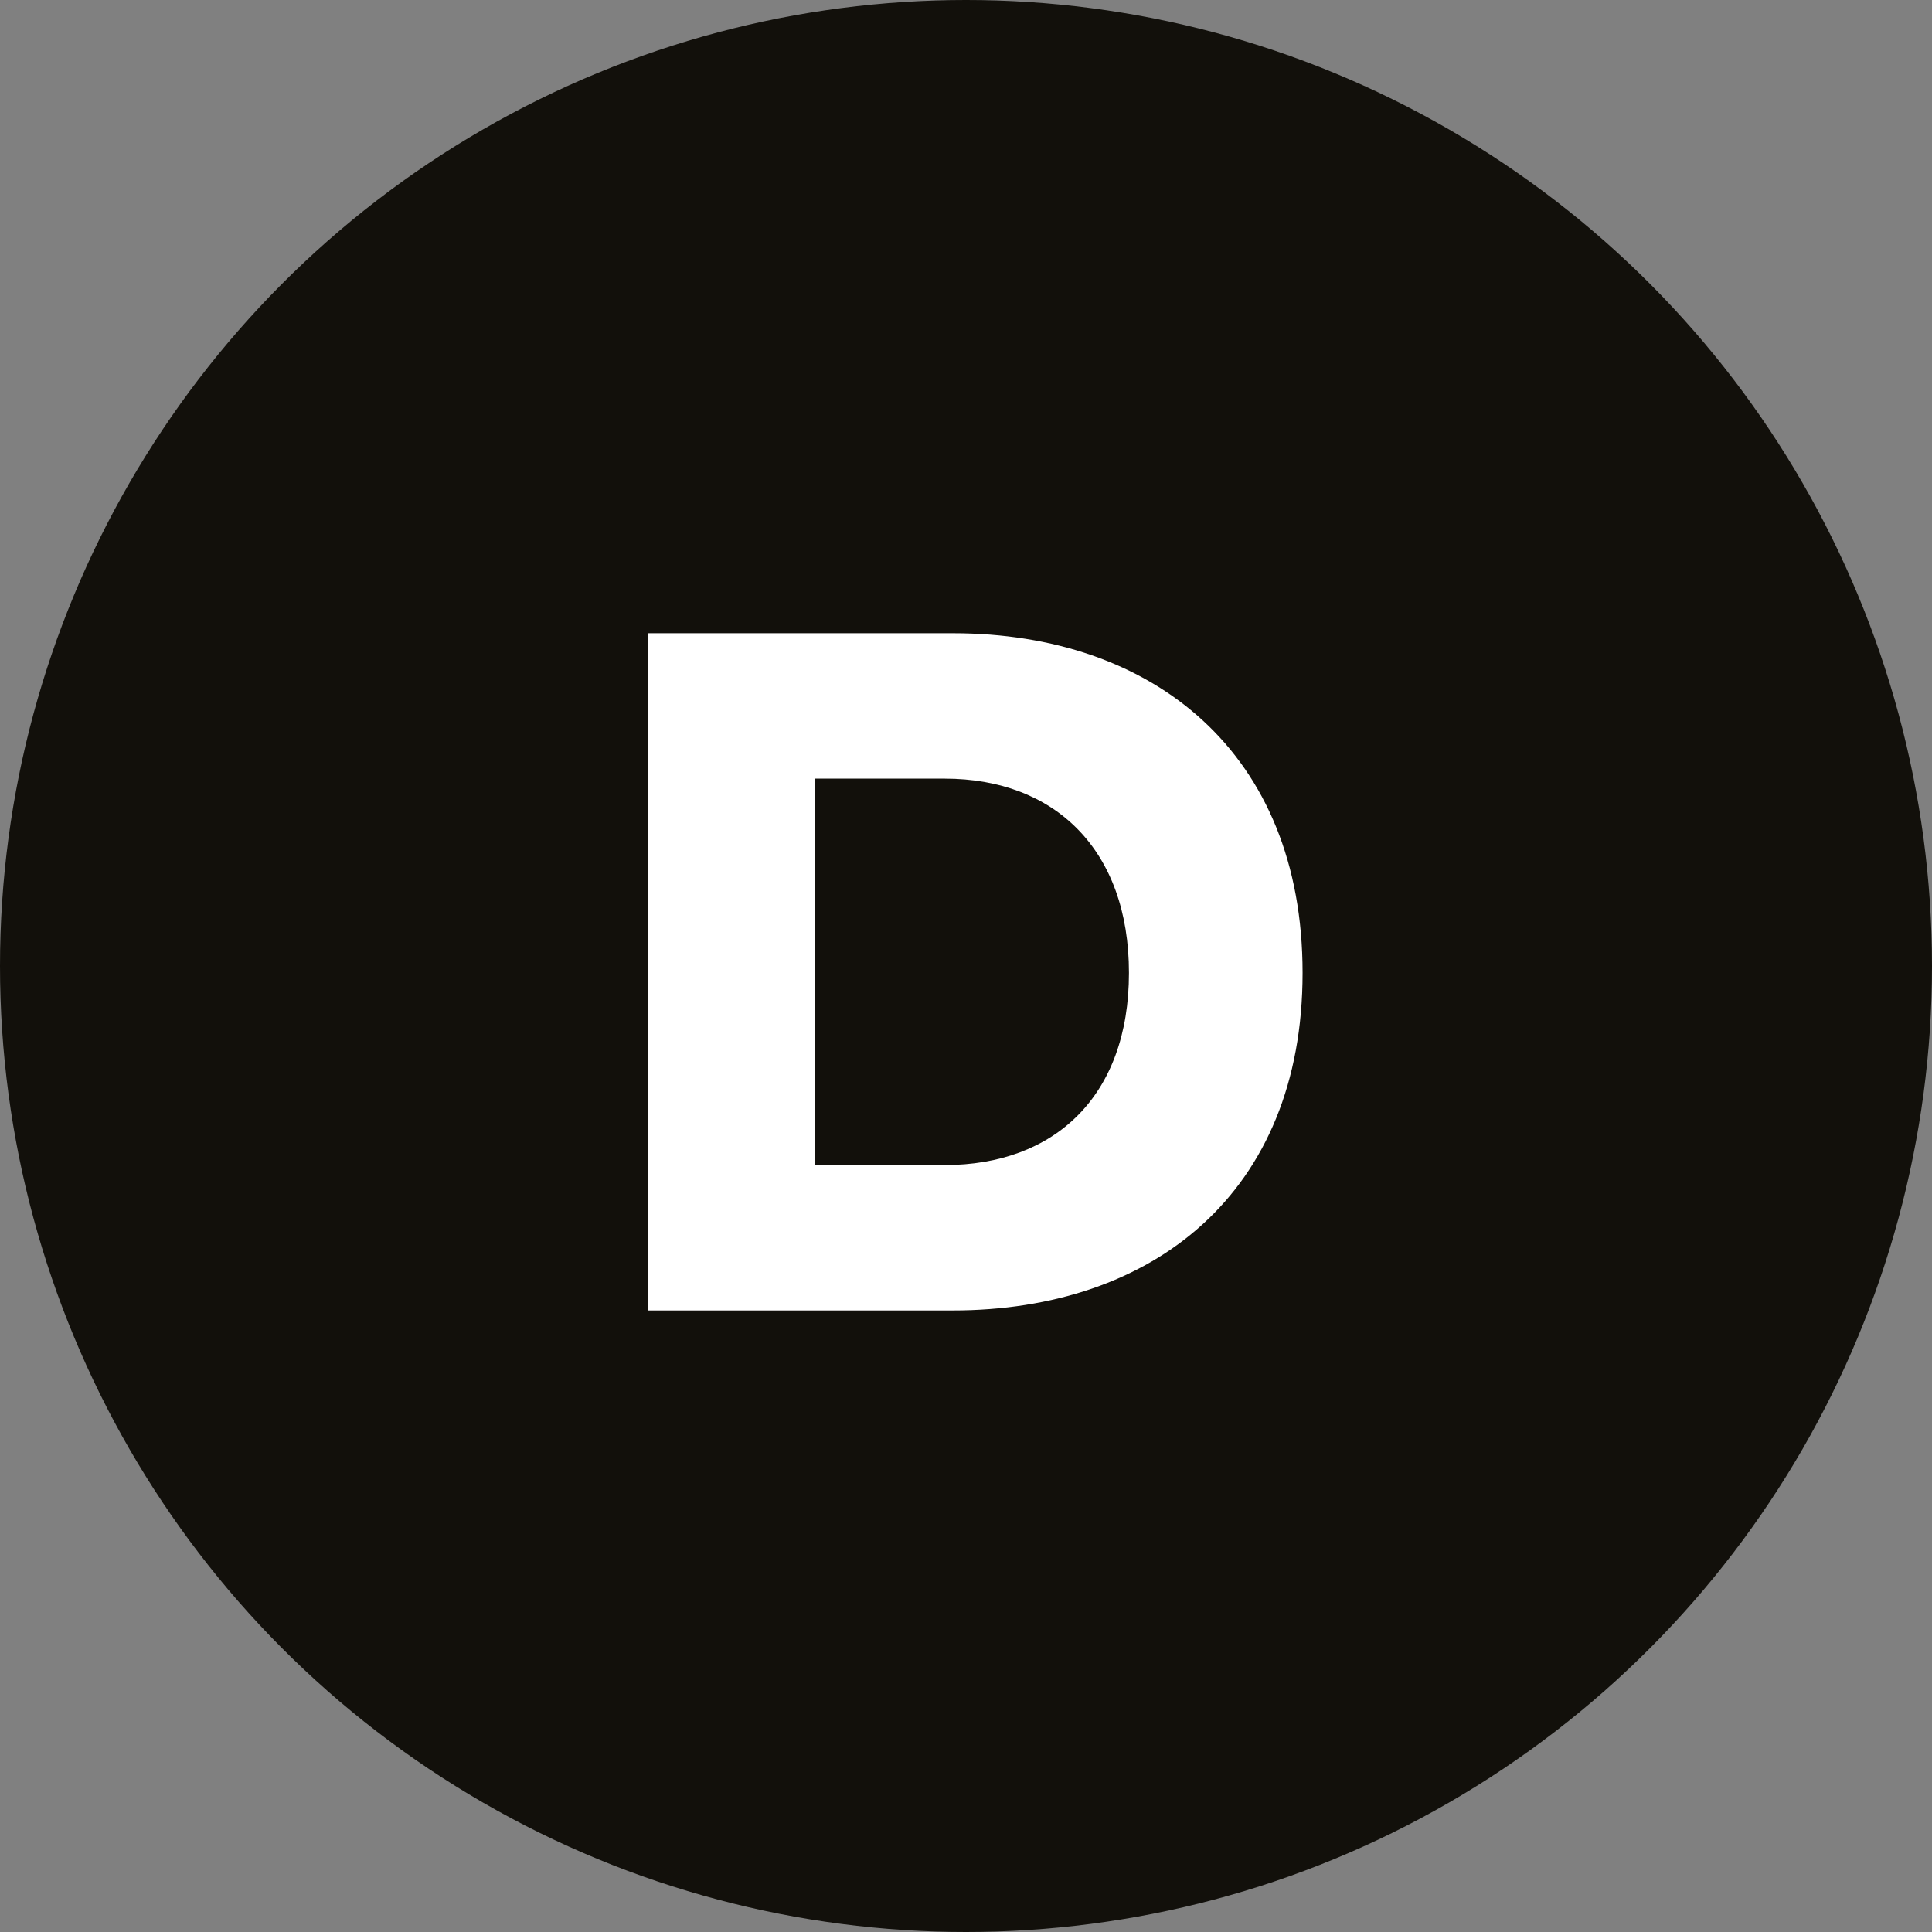
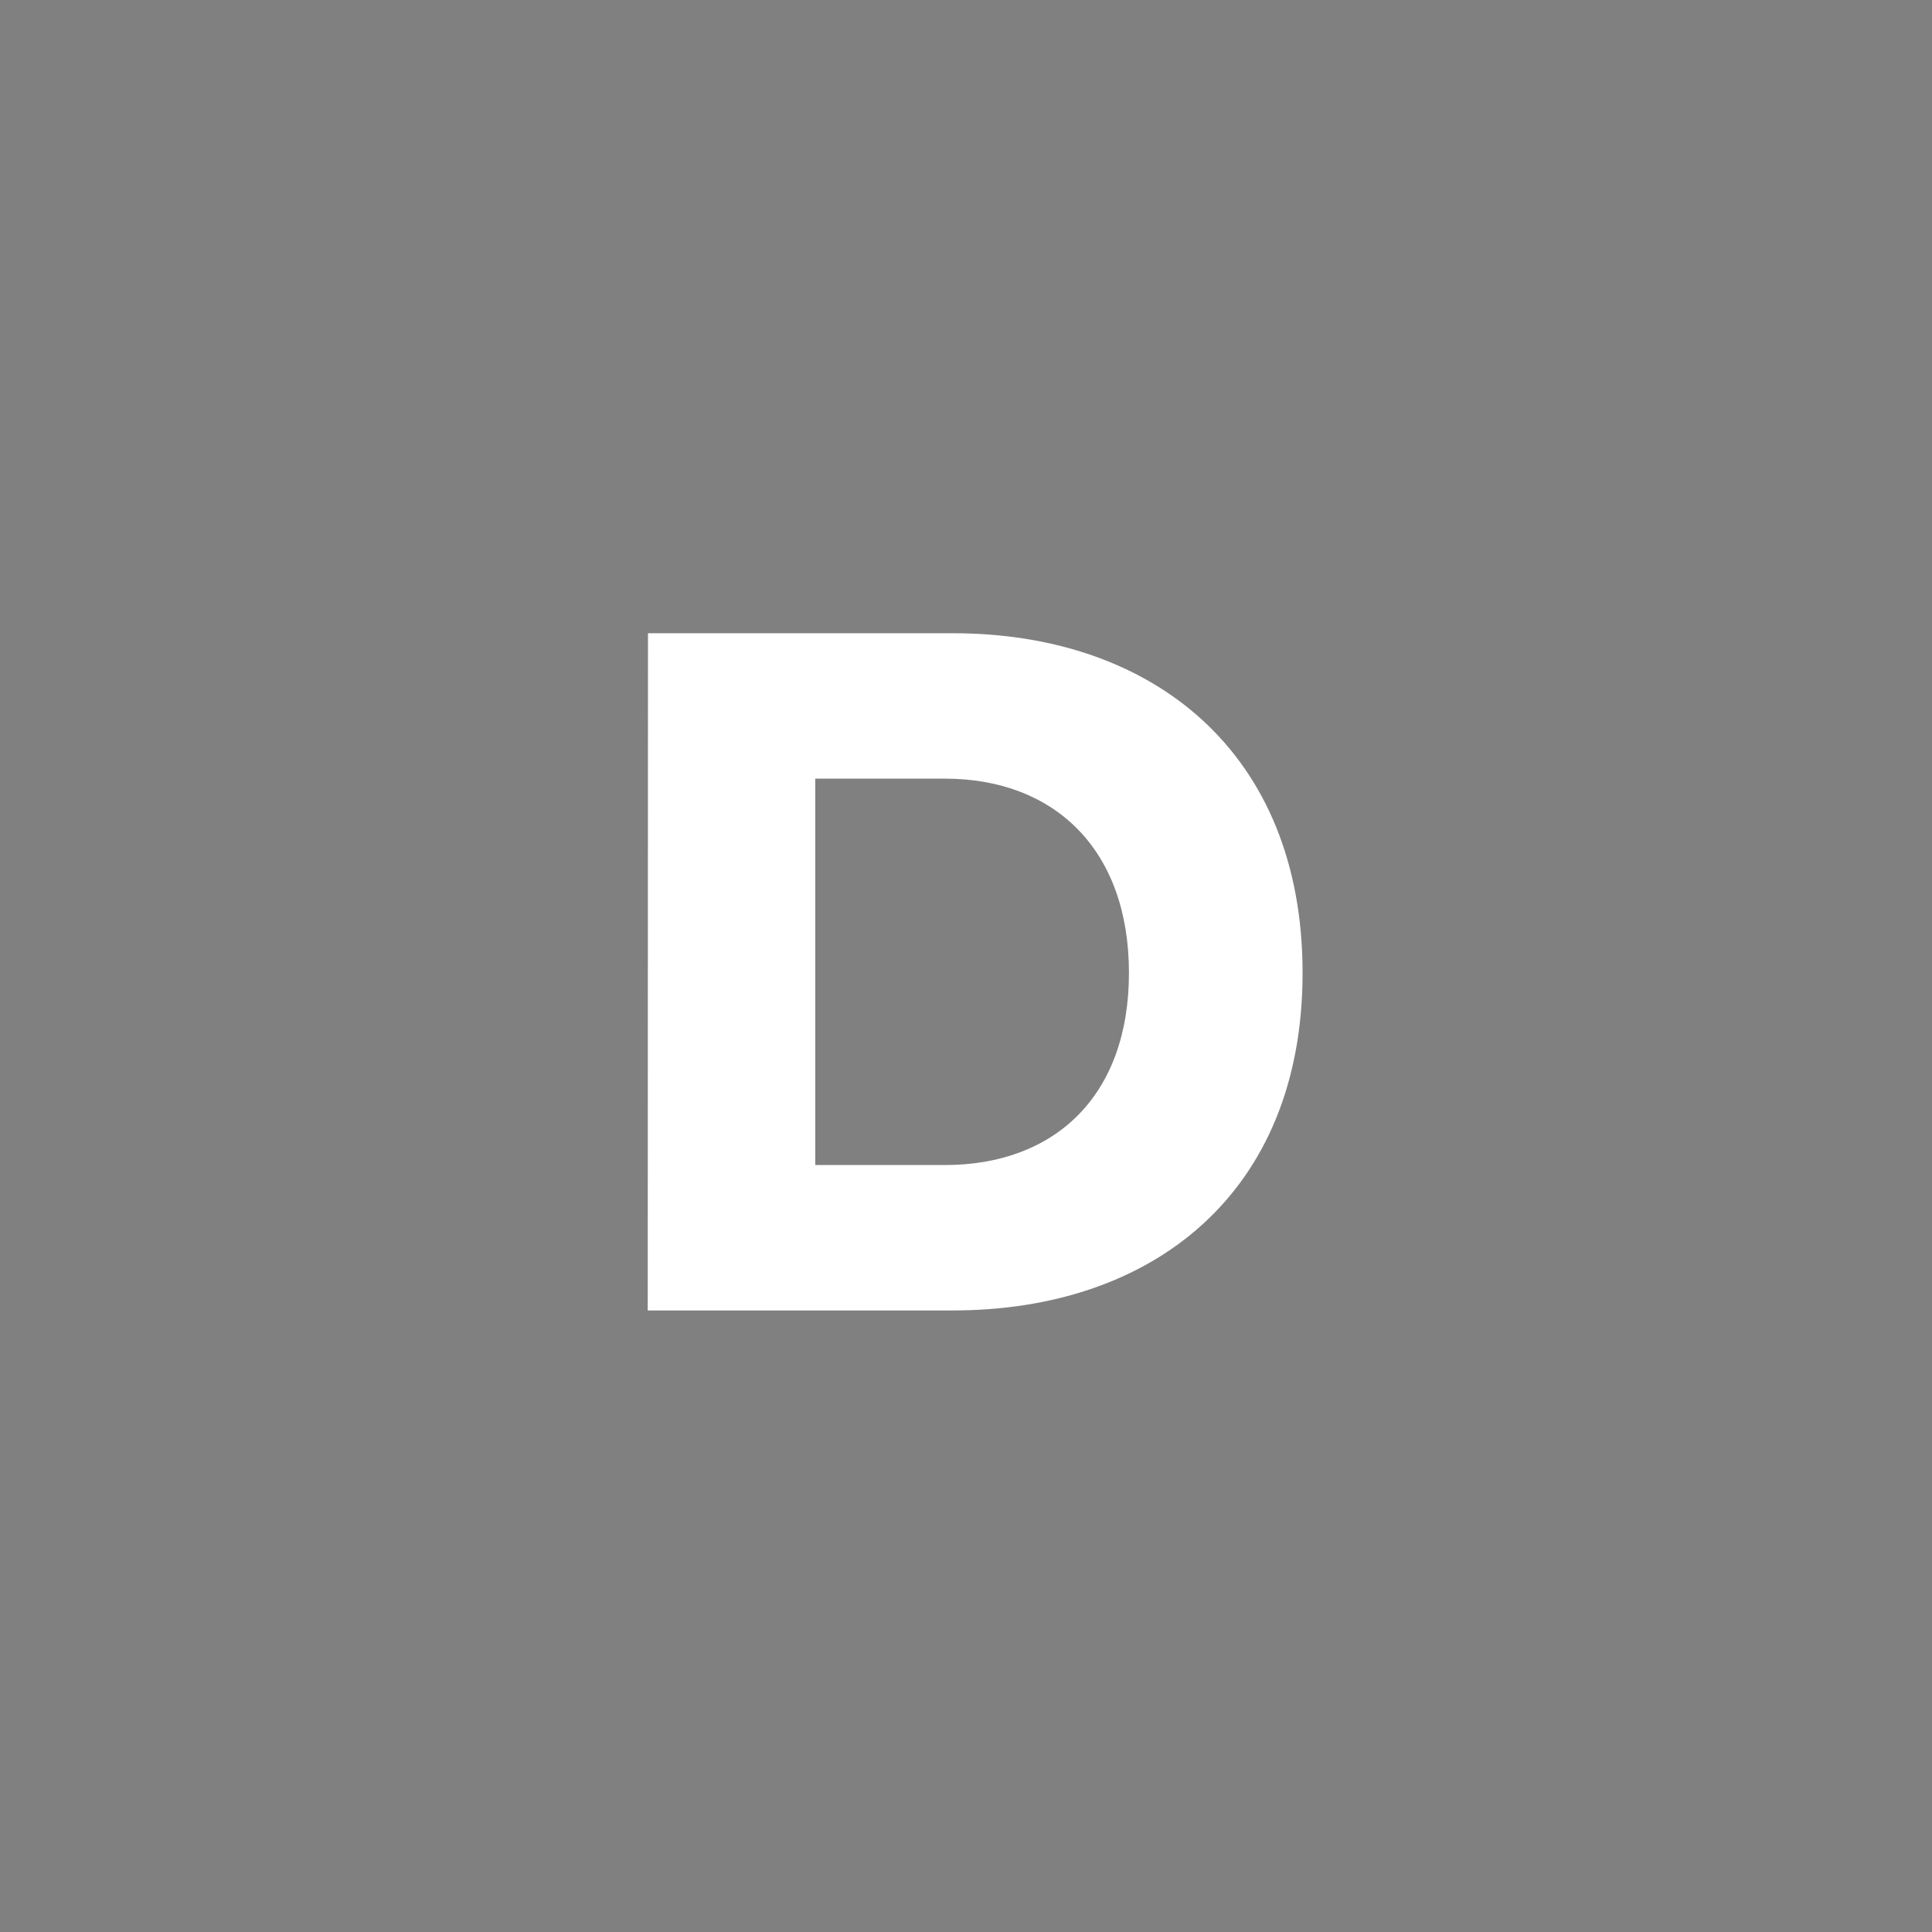
<svg xmlns="http://www.w3.org/2000/svg" viewBox="0 0 76 76">
  <rect x="0" y="0" width="76" height="76" fill="#808080" stroke="none" />
  <defs>
    <style>.cls-1{fill:#12100b;}.cls-2{fill:#fff;}</style>
  </defs>
  <g id="Layer_2" data-name="Layer 2">
    <g id="MW">
-       <circle class="cls-1" cx="38" cy="38" r="38" />
      <path class="cls-2" d="M25.49,24.91h12c7.87,0,13.75,4.7,13.75,13.36S45.35,51.55,37.48,51.55h-12Zm6.58,5.72v15.2h5.1c4.3,0,7.24-2.7,7.24-7.56s-2.94-7.64-7.24-7.64Z" />
    </g>
  </g>
</svg>